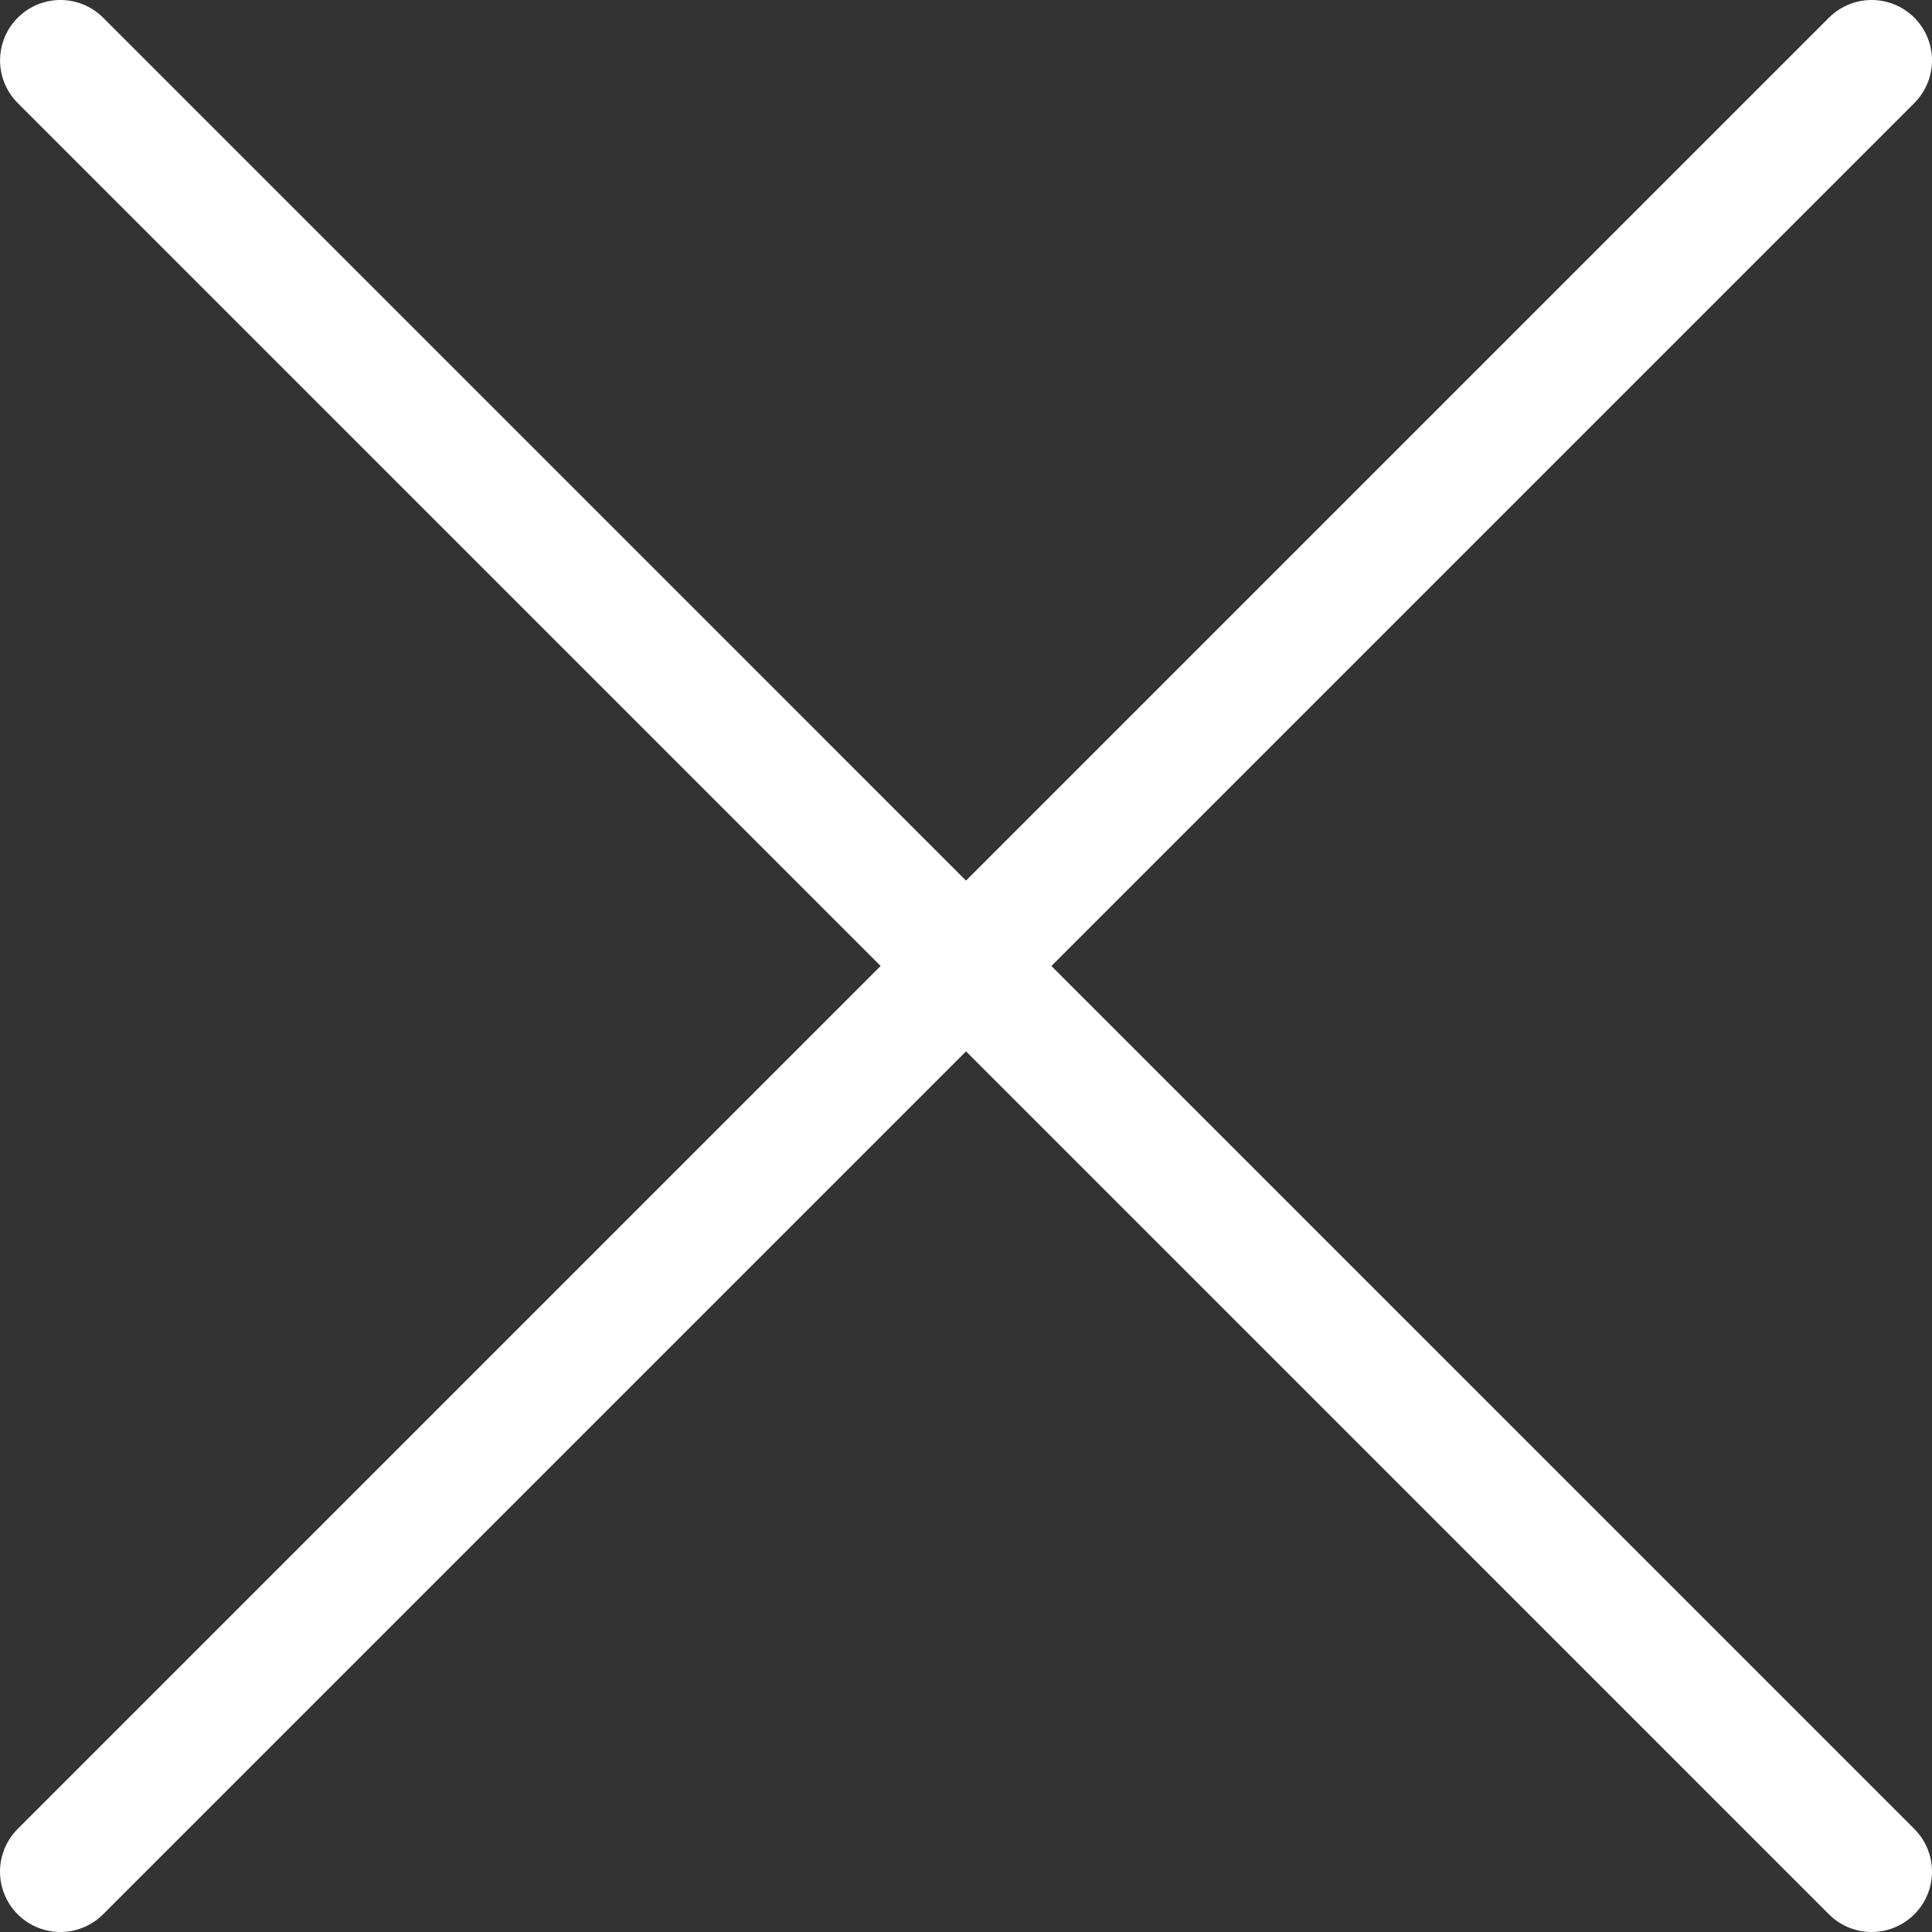
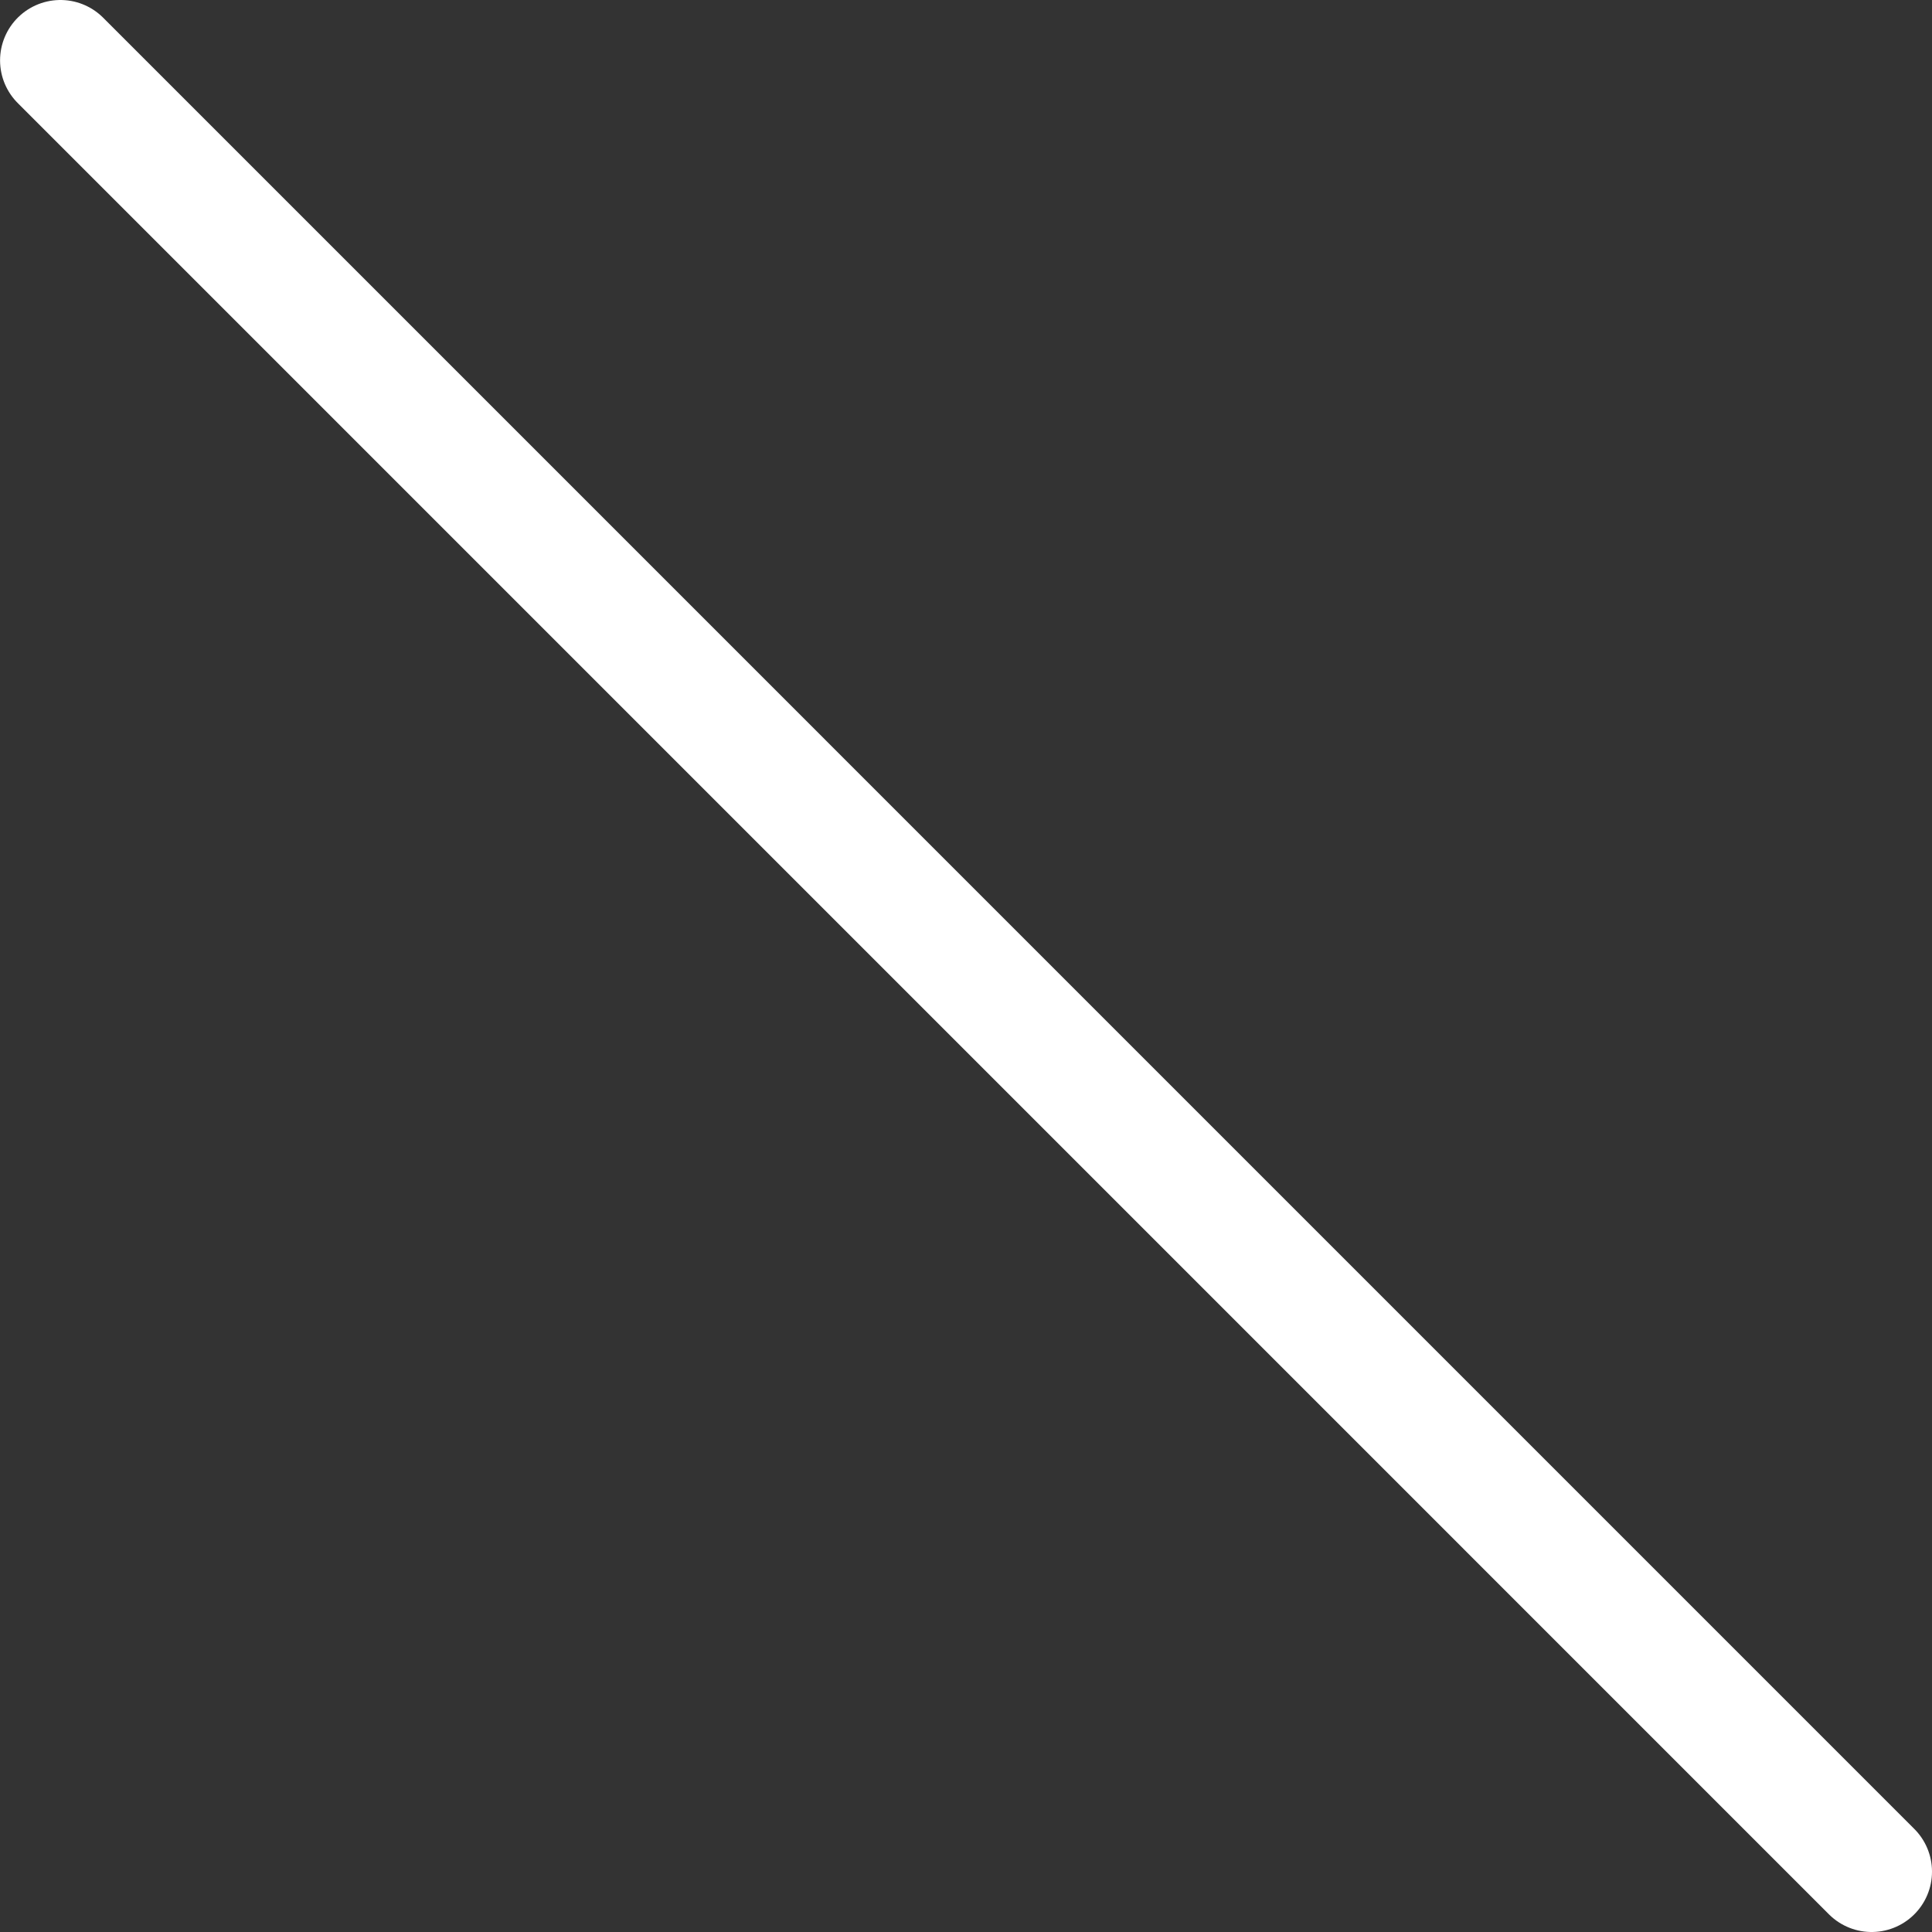
<svg xmlns="http://www.w3.org/2000/svg" width="32" height="32" viewBox="0 0 32 32" fill="none">
  <rect x="0" y="0" width="32" height="32" fill="#333333" stroke="none" />
  <path d="M1.001 1L31 31" stroke="white" stroke-width="2" stroke-linecap="round" />
-   <path d="M1 31L31 1" stroke="white" stroke-width="2" stroke-linecap="round" />
</svg>